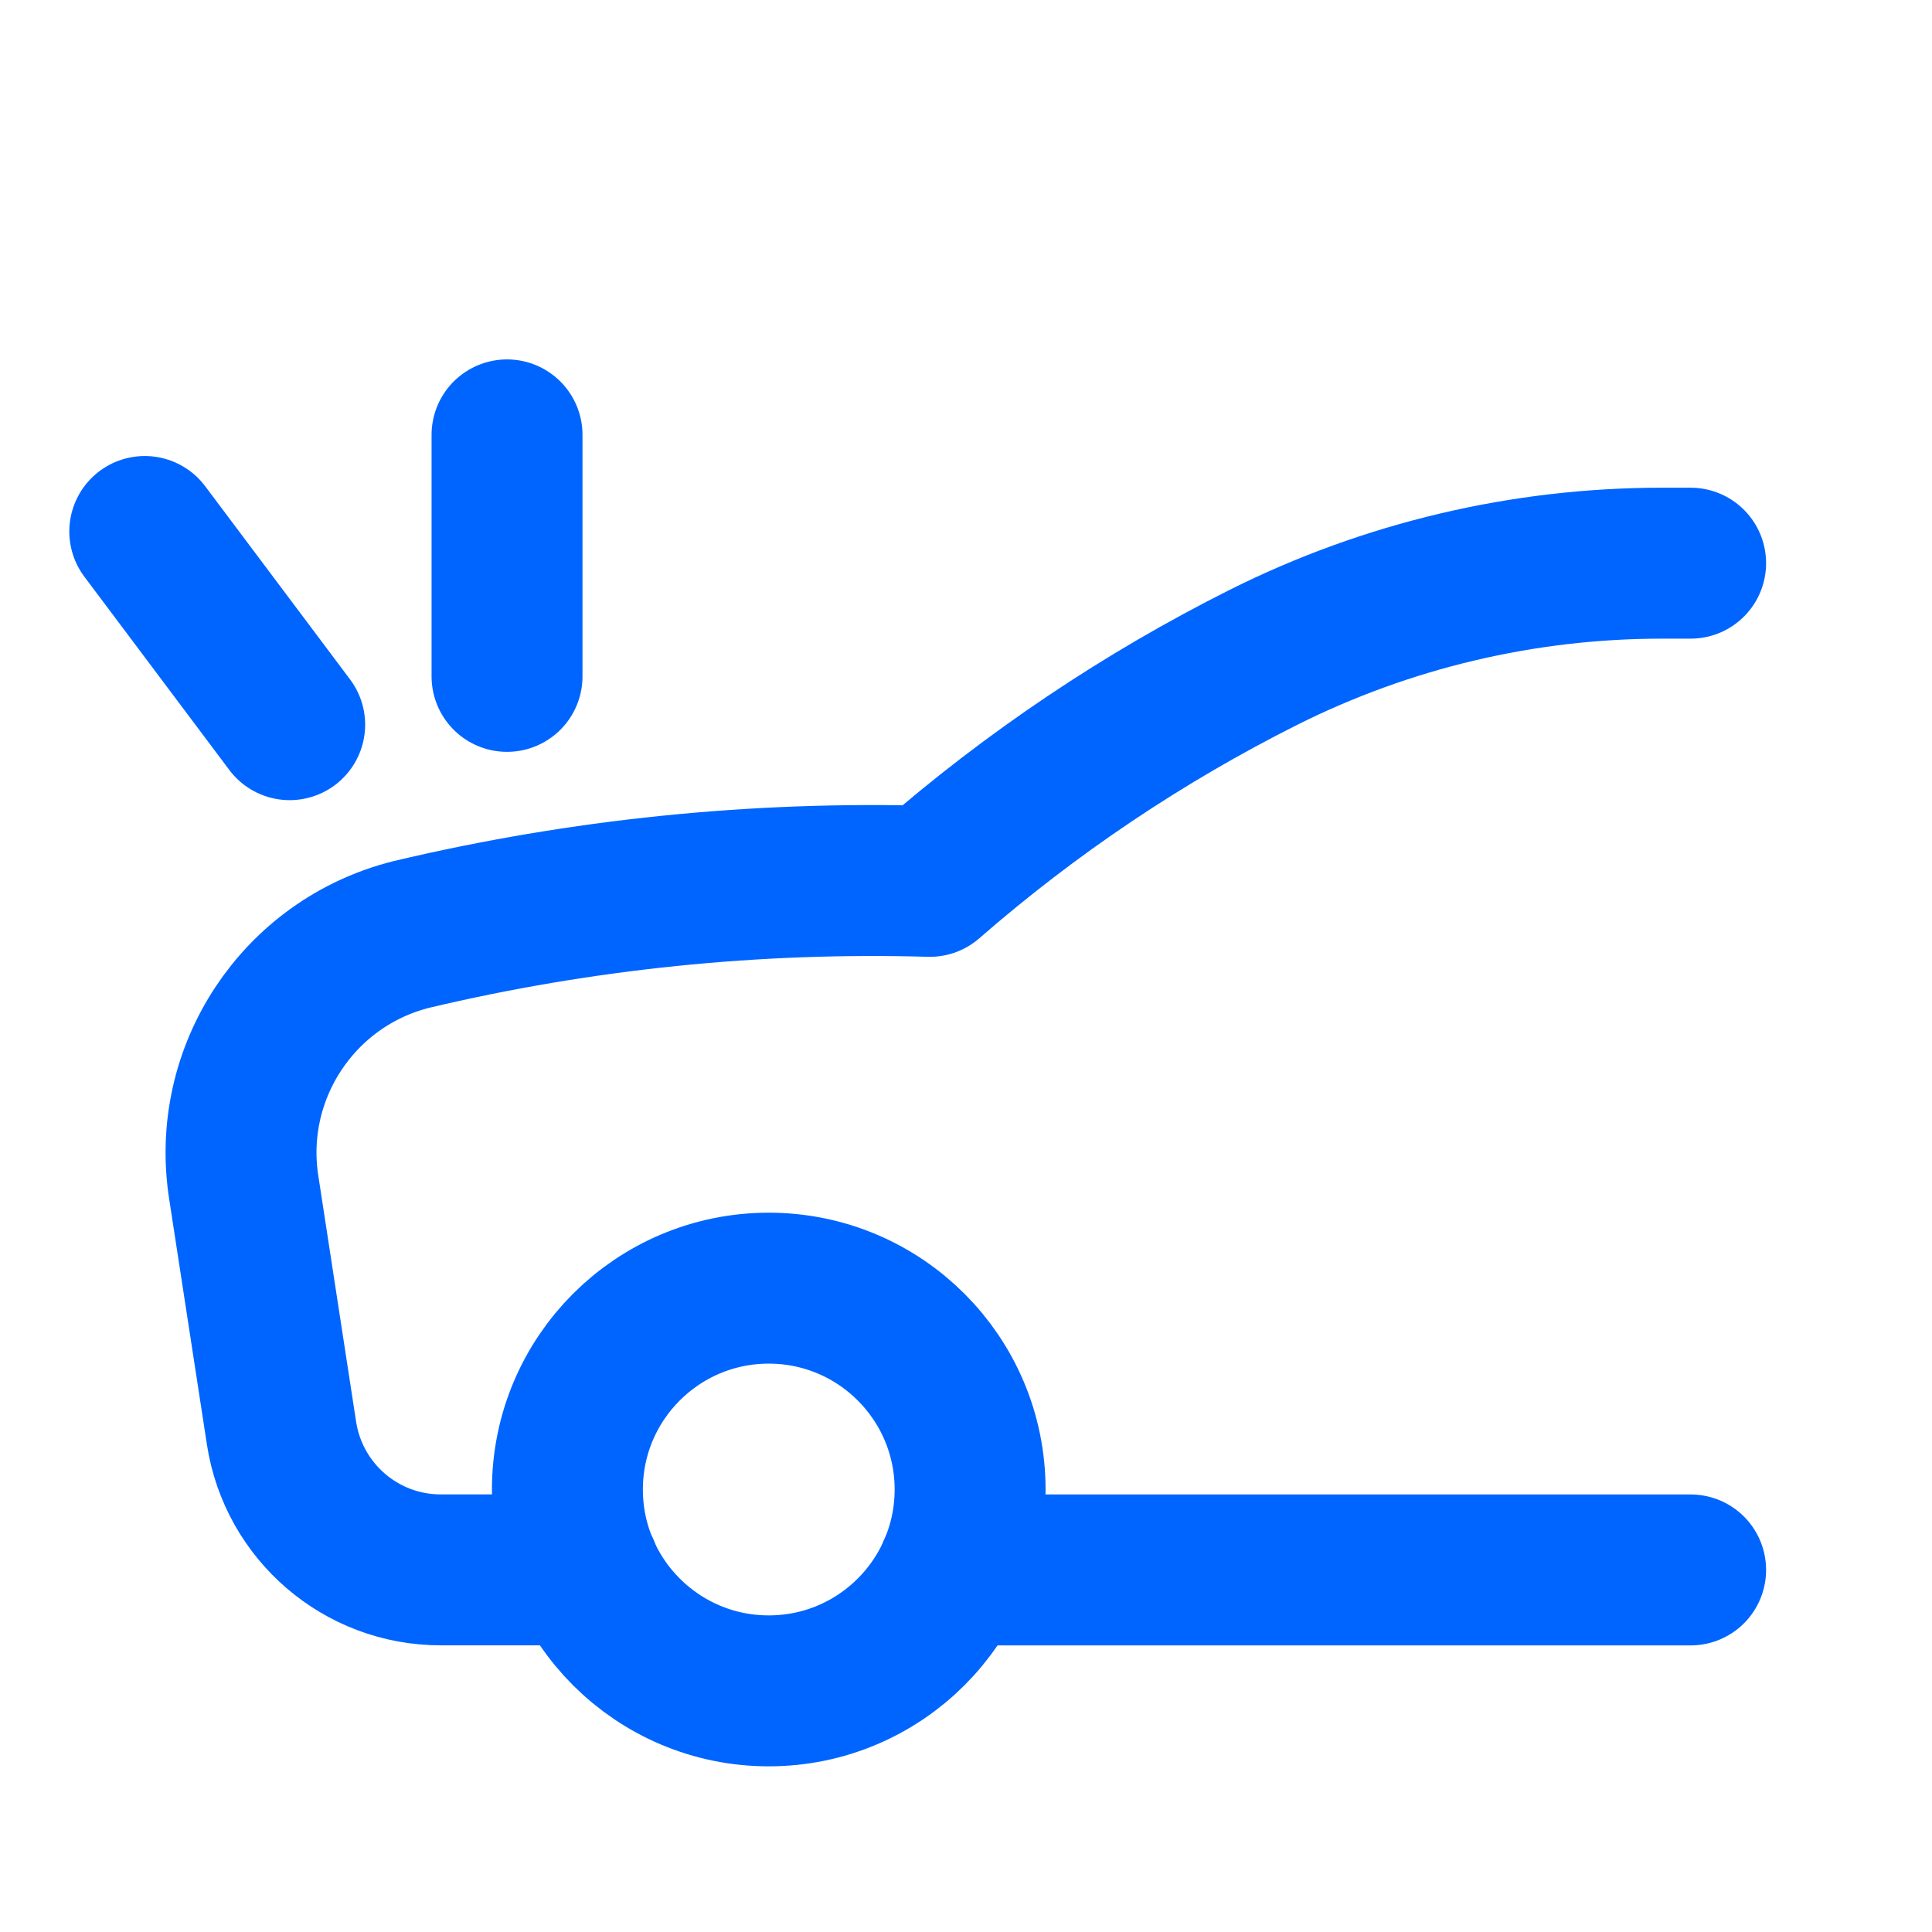
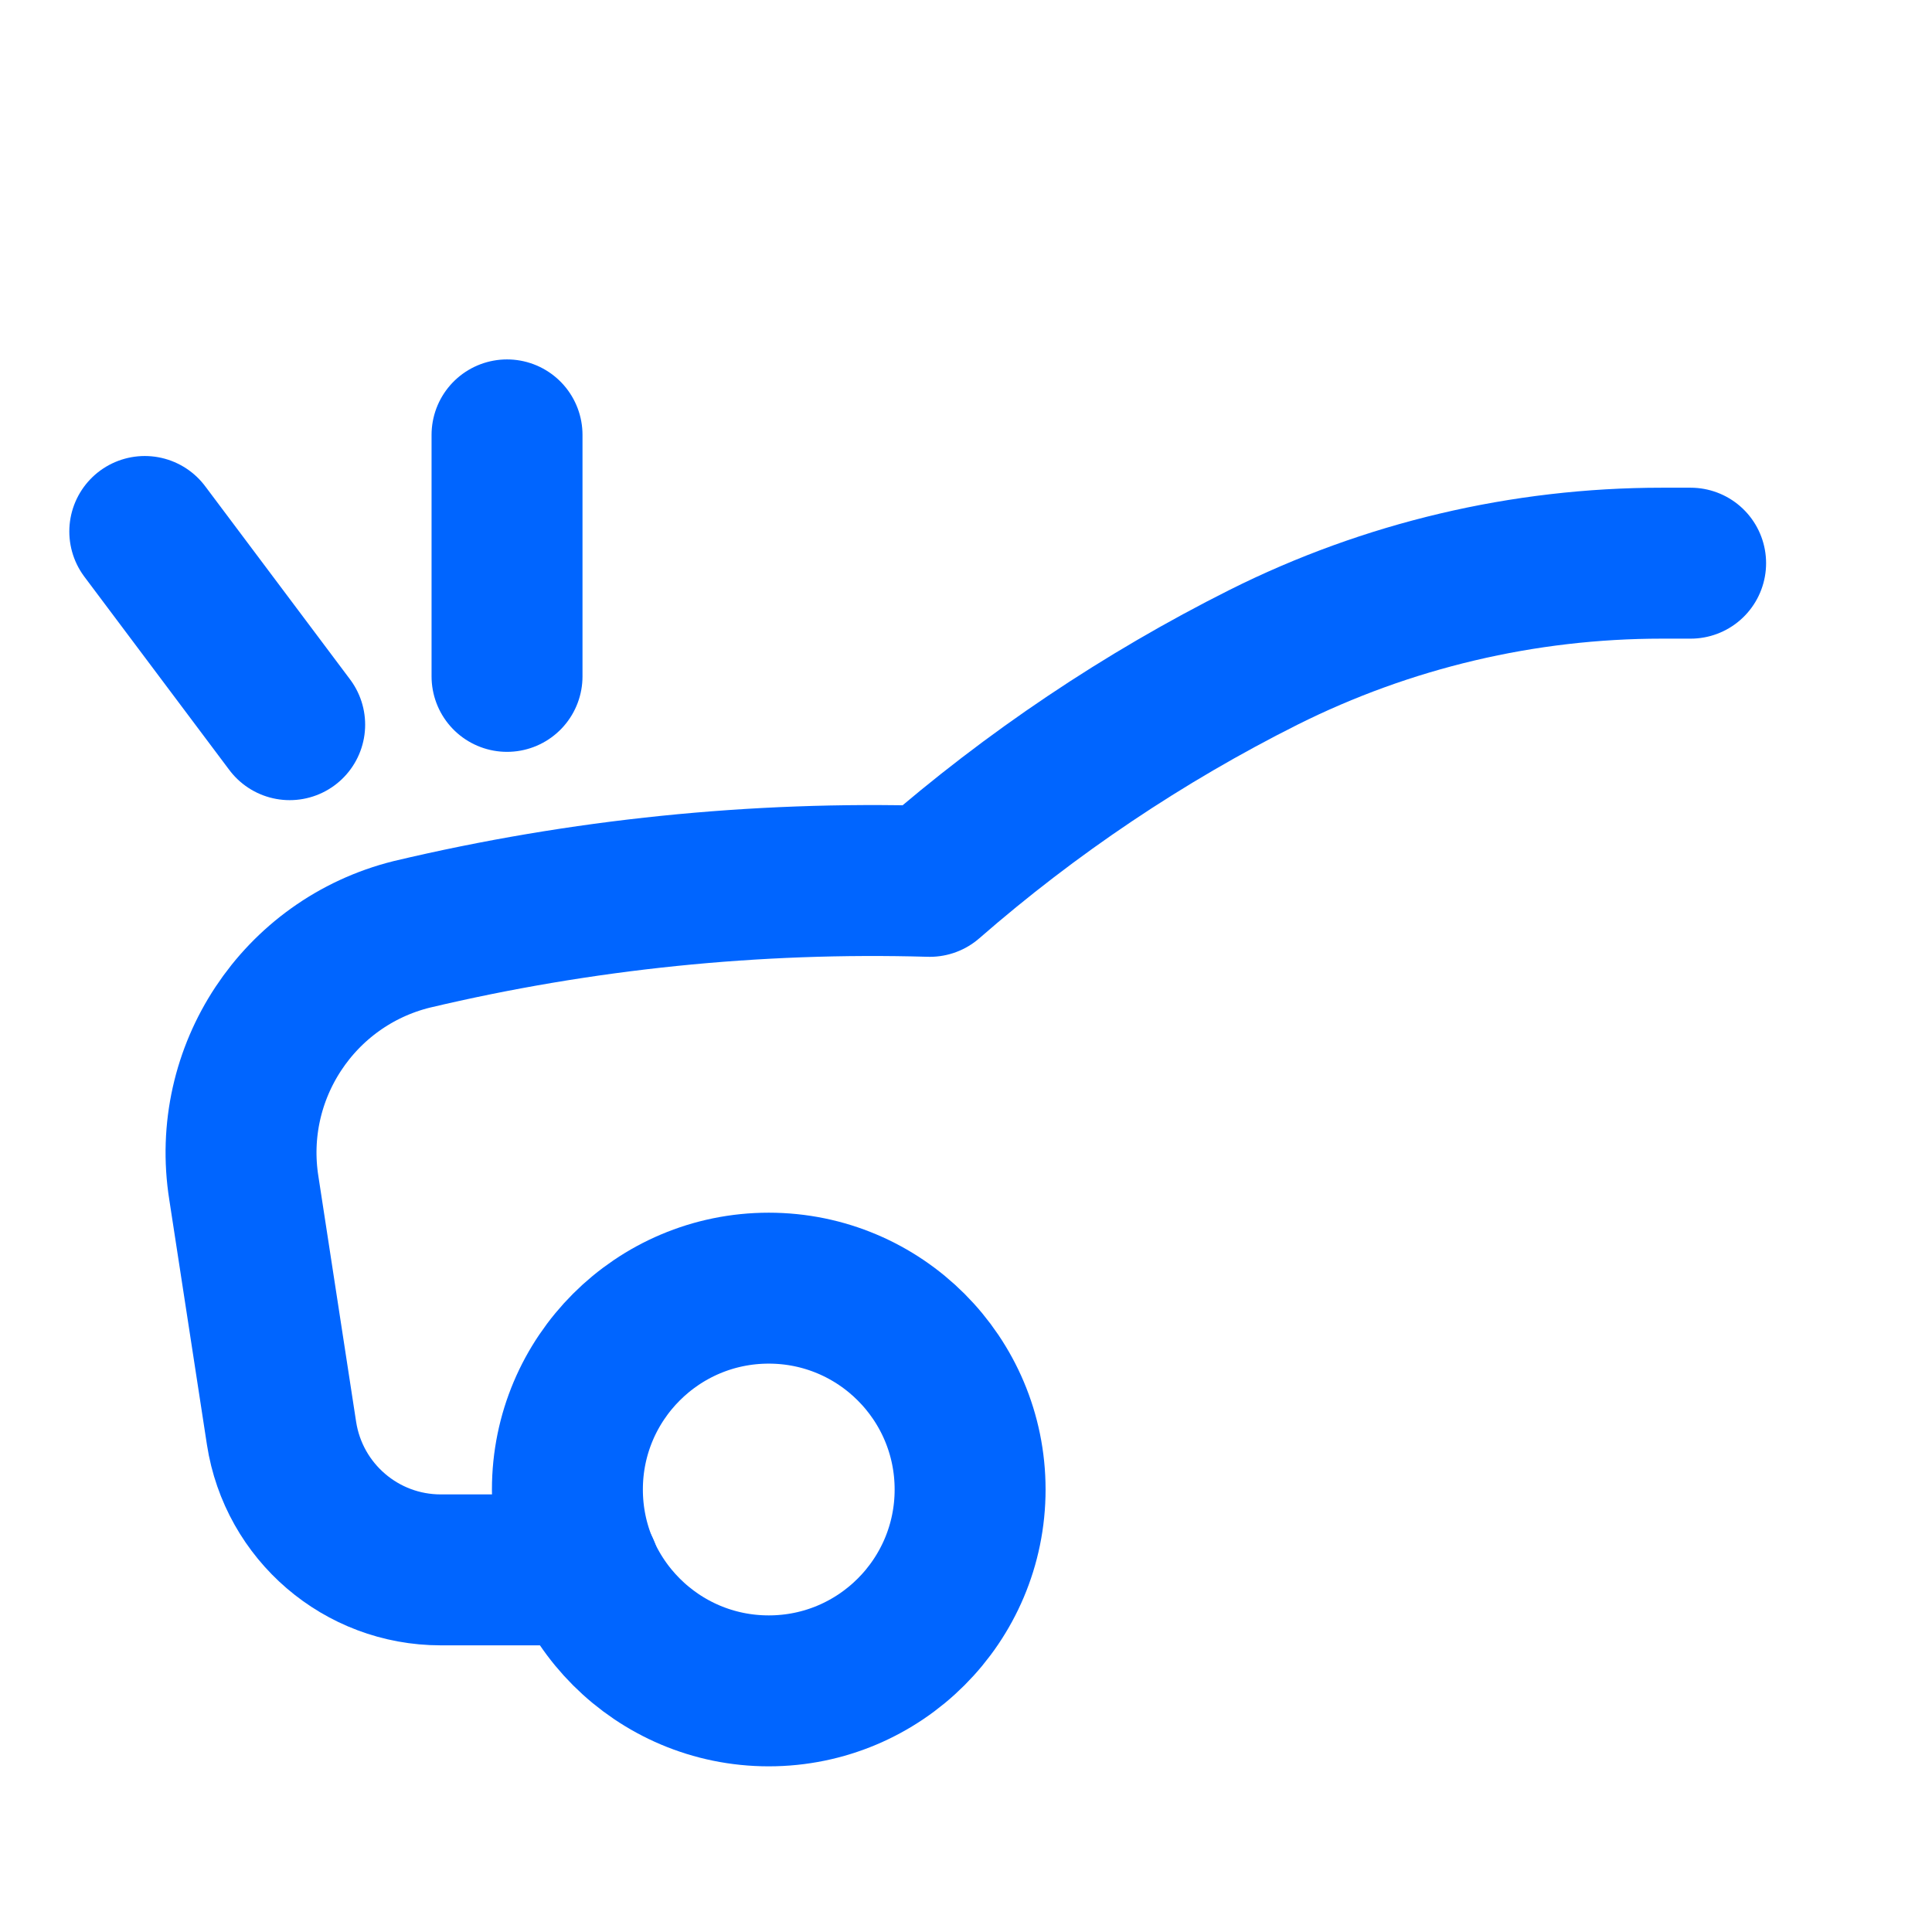
<svg xmlns="http://www.w3.org/2000/svg" width="32" height="32" viewBox="0 0 32 32" fill="none">
  <circle cx="12.733" cy="24.671" r="3.335" stroke="#0065FF" stroke-width="2.5" stroke-linecap="round" stroke-linejoin="round" />
  <path d="M9.679 26.002H7.3C5.983 26.002 4.864 25.041 4.663 23.739L4.039 19.679C3.735 17.769 4.943 15.943 6.82 15.476C9.629 14.81 12.514 14.515 15.4 14.598C17.08 13.133 18.939 11.885 20.932 10.885C22.979 9.861 25.236 9.328 27.525 9.328H28.002" stroke="#0065FF" stroke-width="2.5" stroke-linecap="round" stroke-linejoin="round" />
-   <path d="M28.002 26.003H15.789" stroke="#0065FF" stroke-width="2.5" stroke-linecap="round" stroke-linejoin="round" />
  <path d="M4.798 12.003L2.398 8.803M8.398 11.203V7.203" stroke="#0065FF" stroke-width="2.5" stroke-linecap="round" />
</svg>